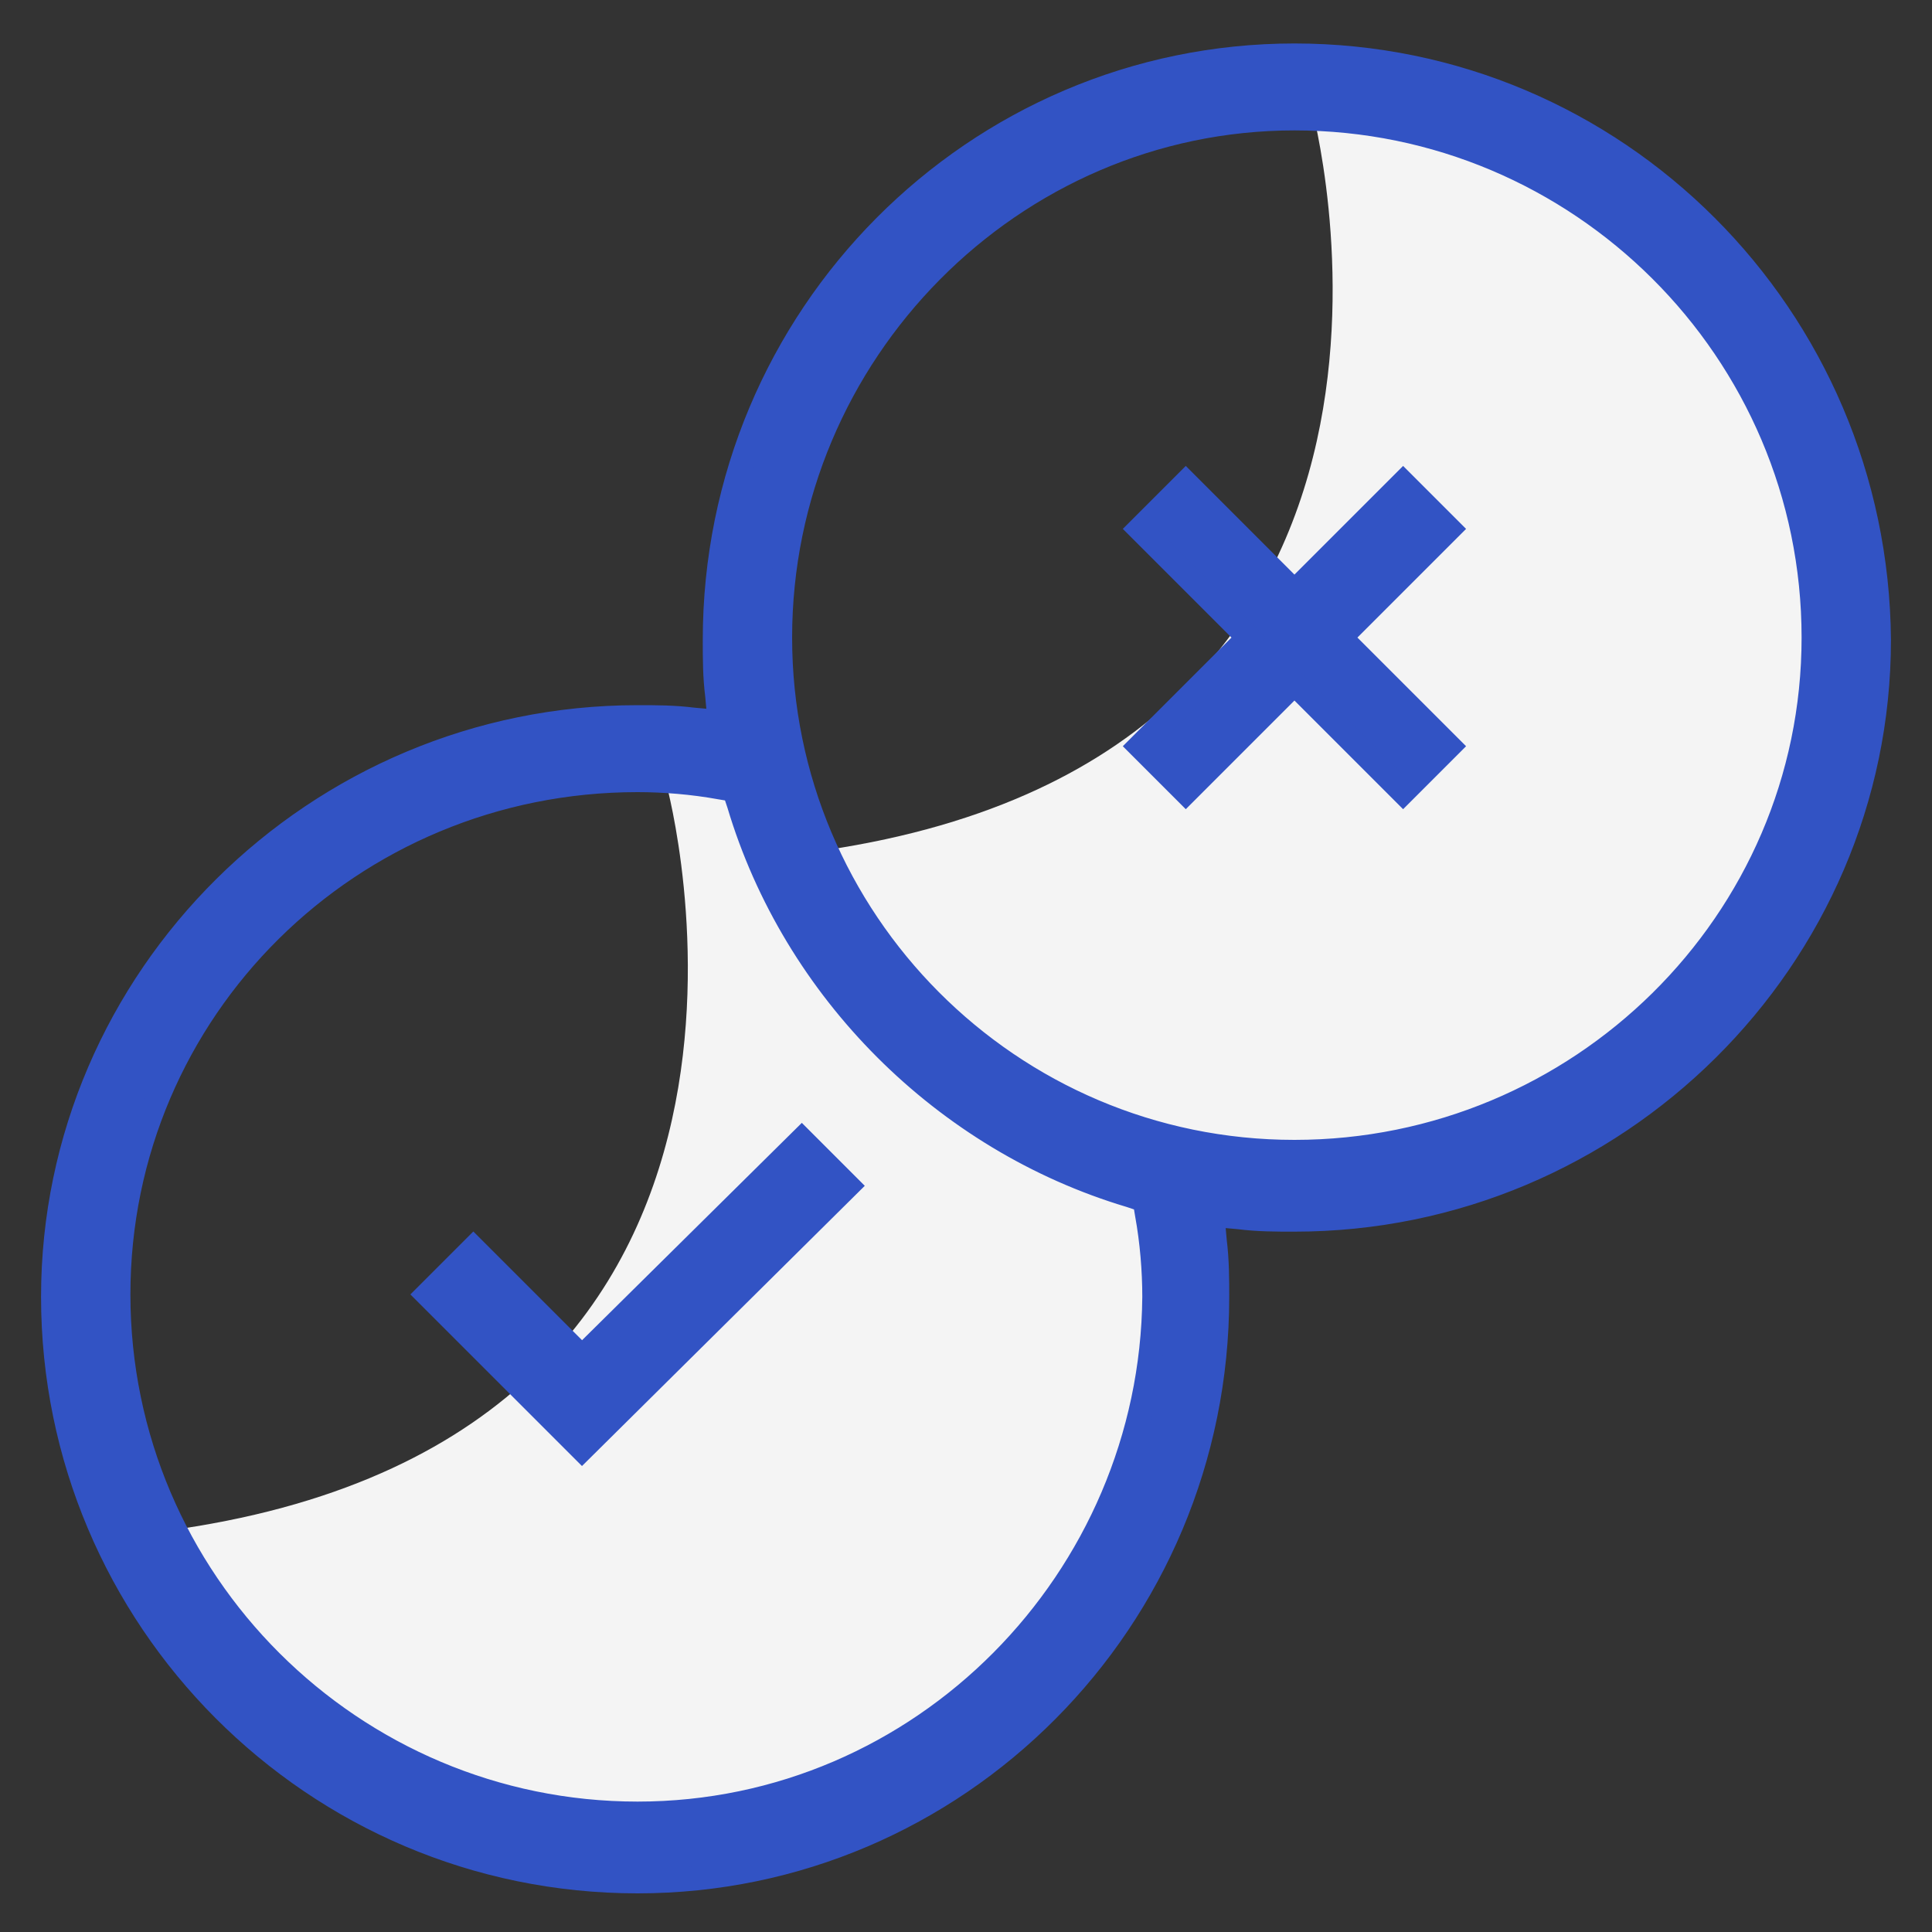
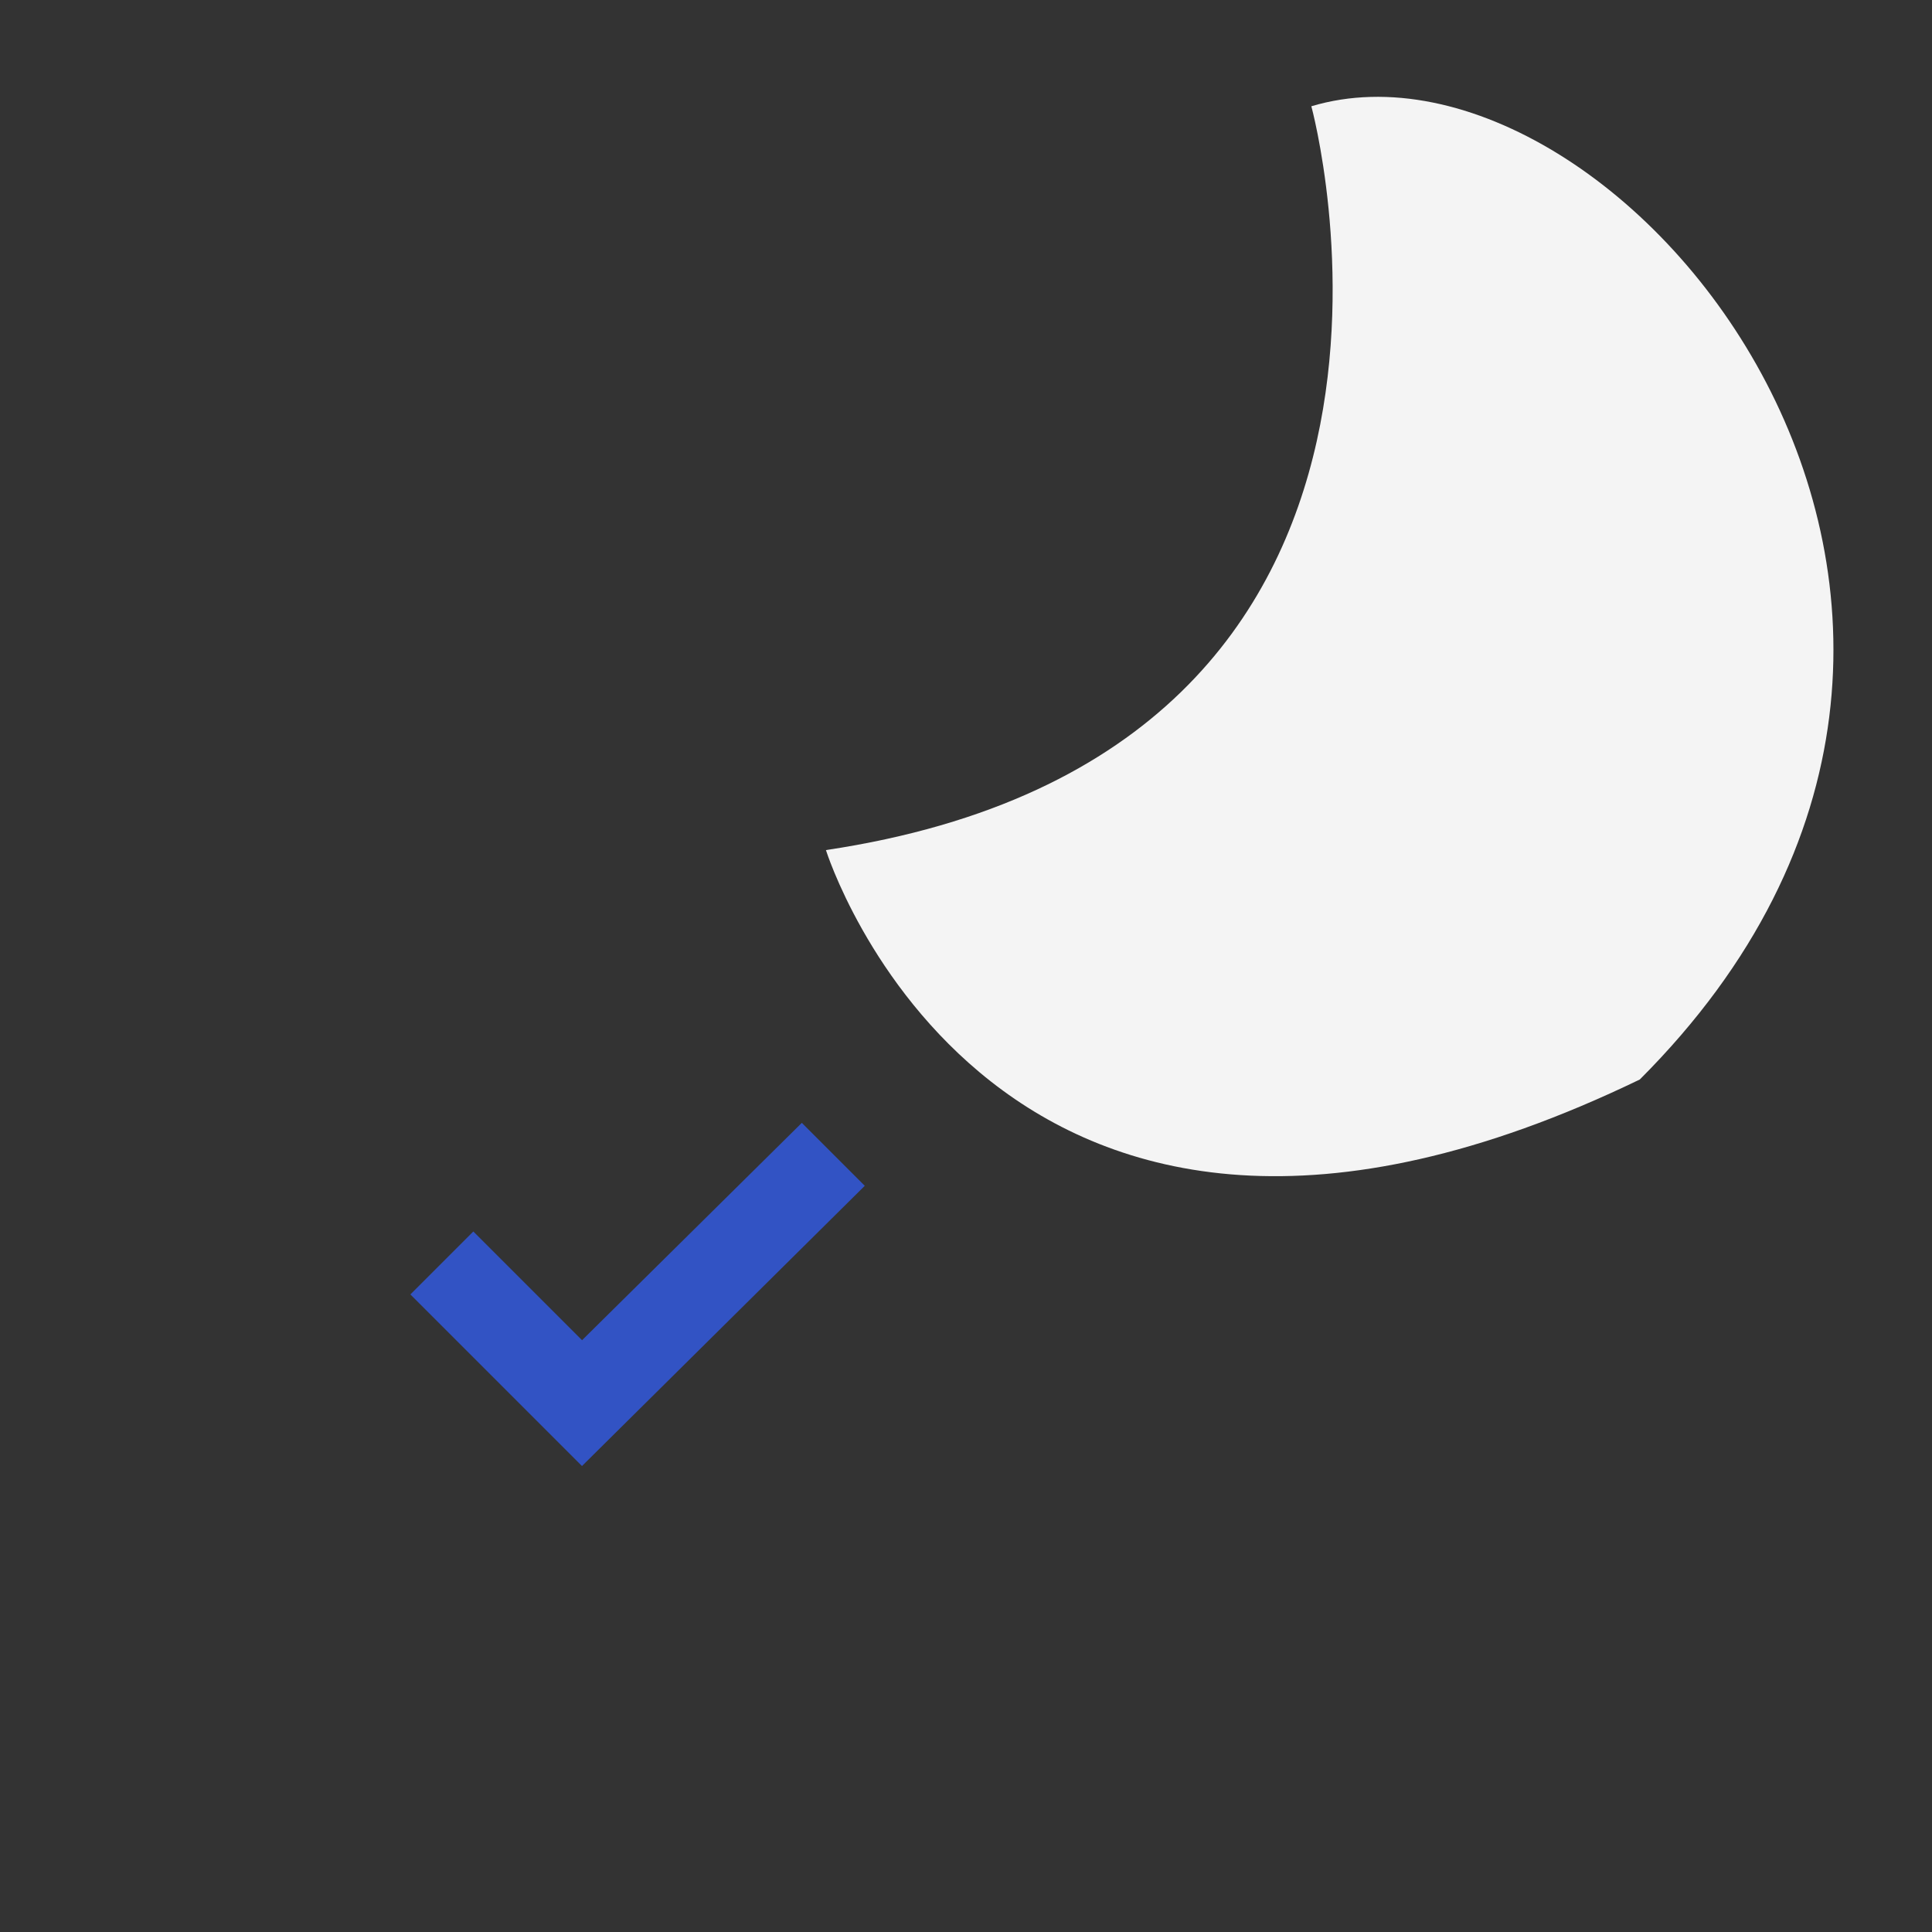
<svg xmlns="http://www.w3.org/2000/svg" version="1.1" id="Layer_1" x="0px" y="0px" viewBox="0 0 80 80" style="enable-background:new 0 0 80 80;" xml:space="preserve">
  <rect x="0" y="0" width="80" height="80" fill="#333333" stroke="none" />
  <style type="text/css">
	.st0{fill:#FFFFFF;}
	.st1{fill:#F4F4F4;}
	.st2{fill:#3253C4;}
	.st3{fill:#3253C4;stroke:#3253C4;stroke-miterlimit:10;}
	.st4{fill:none;}
	.st5{fill:none;stroke:#3253C4;stroke-width:3.3;stroke-miterlimit:10;}
</style>
  <g>
    <path class="st1" d="M54.3,4.4c0,0,7.3,26.7-20.1,30.8c0,0,7,22.4,33.7,9.5C87.3,25.3,67,0.6,54.3,4.4z" />
-     <path class="st1" d="M27.6,32.5c0,0,7.3,26.7-20.1,30.8c0,0,7,22.4,33.7,9.5c11.5-11.5,12.2-28.5-1.1-28.1   C33,44.8,32.8,31,27.6,32.5z" />
-     <path class="st3" d="M53.6,2.3c-13.2,0-24,10.8-24,24.2c0,0.8,0,1.5,0.1,2.3l0.1,1.1l-1.1-0.1c-0.8-0.1-1.5-0.1-2.3-0.1   c-13.3,0-24.2,10.8-24.2,24c0,13.3,10.8,24.2,24.2,24.2c13.2,0,24-10.8,24-24.2c0-0.7,0-1.5-0.1-2.3l-0.1-1.1l1.1,0.1   c0.8,0.1,1.5,0.1,2.3,0.1c13.3,0,24.2-10.8,24.2-24C77.7,13.1,66.9,2.3,53.6,2.3z M26.4,75.1c-11.8,0-21.5-9.6-21.5-21.5   c0-11.8,9.6-21.3,21.5-21.3c1.1,0,2.3,0.1,3.4,0.3l0.6,0.1l0.2,0.6c2.3,7.7,8.5,13.9,16.2,16.2l0.6,0.2l0.1,0.6   c0.2,1.1,0.3,2.3,0.3,3.4C47.7,65.4,38.2,75.1,26.4,75.1z M53.6,47.7c-11.8,0-21.3-9.6-21.3-21.3c0-11.8,9.6-21.5,21.3-21.5   c11.8,0,21.5,9.6,21.5,21.5C75.1,38.2,65.4,47.7,53.6,47.7z" />
-     <polygon class="st3" points="58.1,20 53.6,24.5 49.1,20 47.2,21.9 51.7,26.4 47.2,30.9 49.1,32.8 53.6,28.3 58.1,32.8 60,30.9    55.5,26.4 60,21.9  " />
    <polygon class="st3" points="24.1,56.2 19.6,51.7 17.7,53.6 24.1,60 35.1,49.1 33.2,47.2  " />
  </g>
</svg>